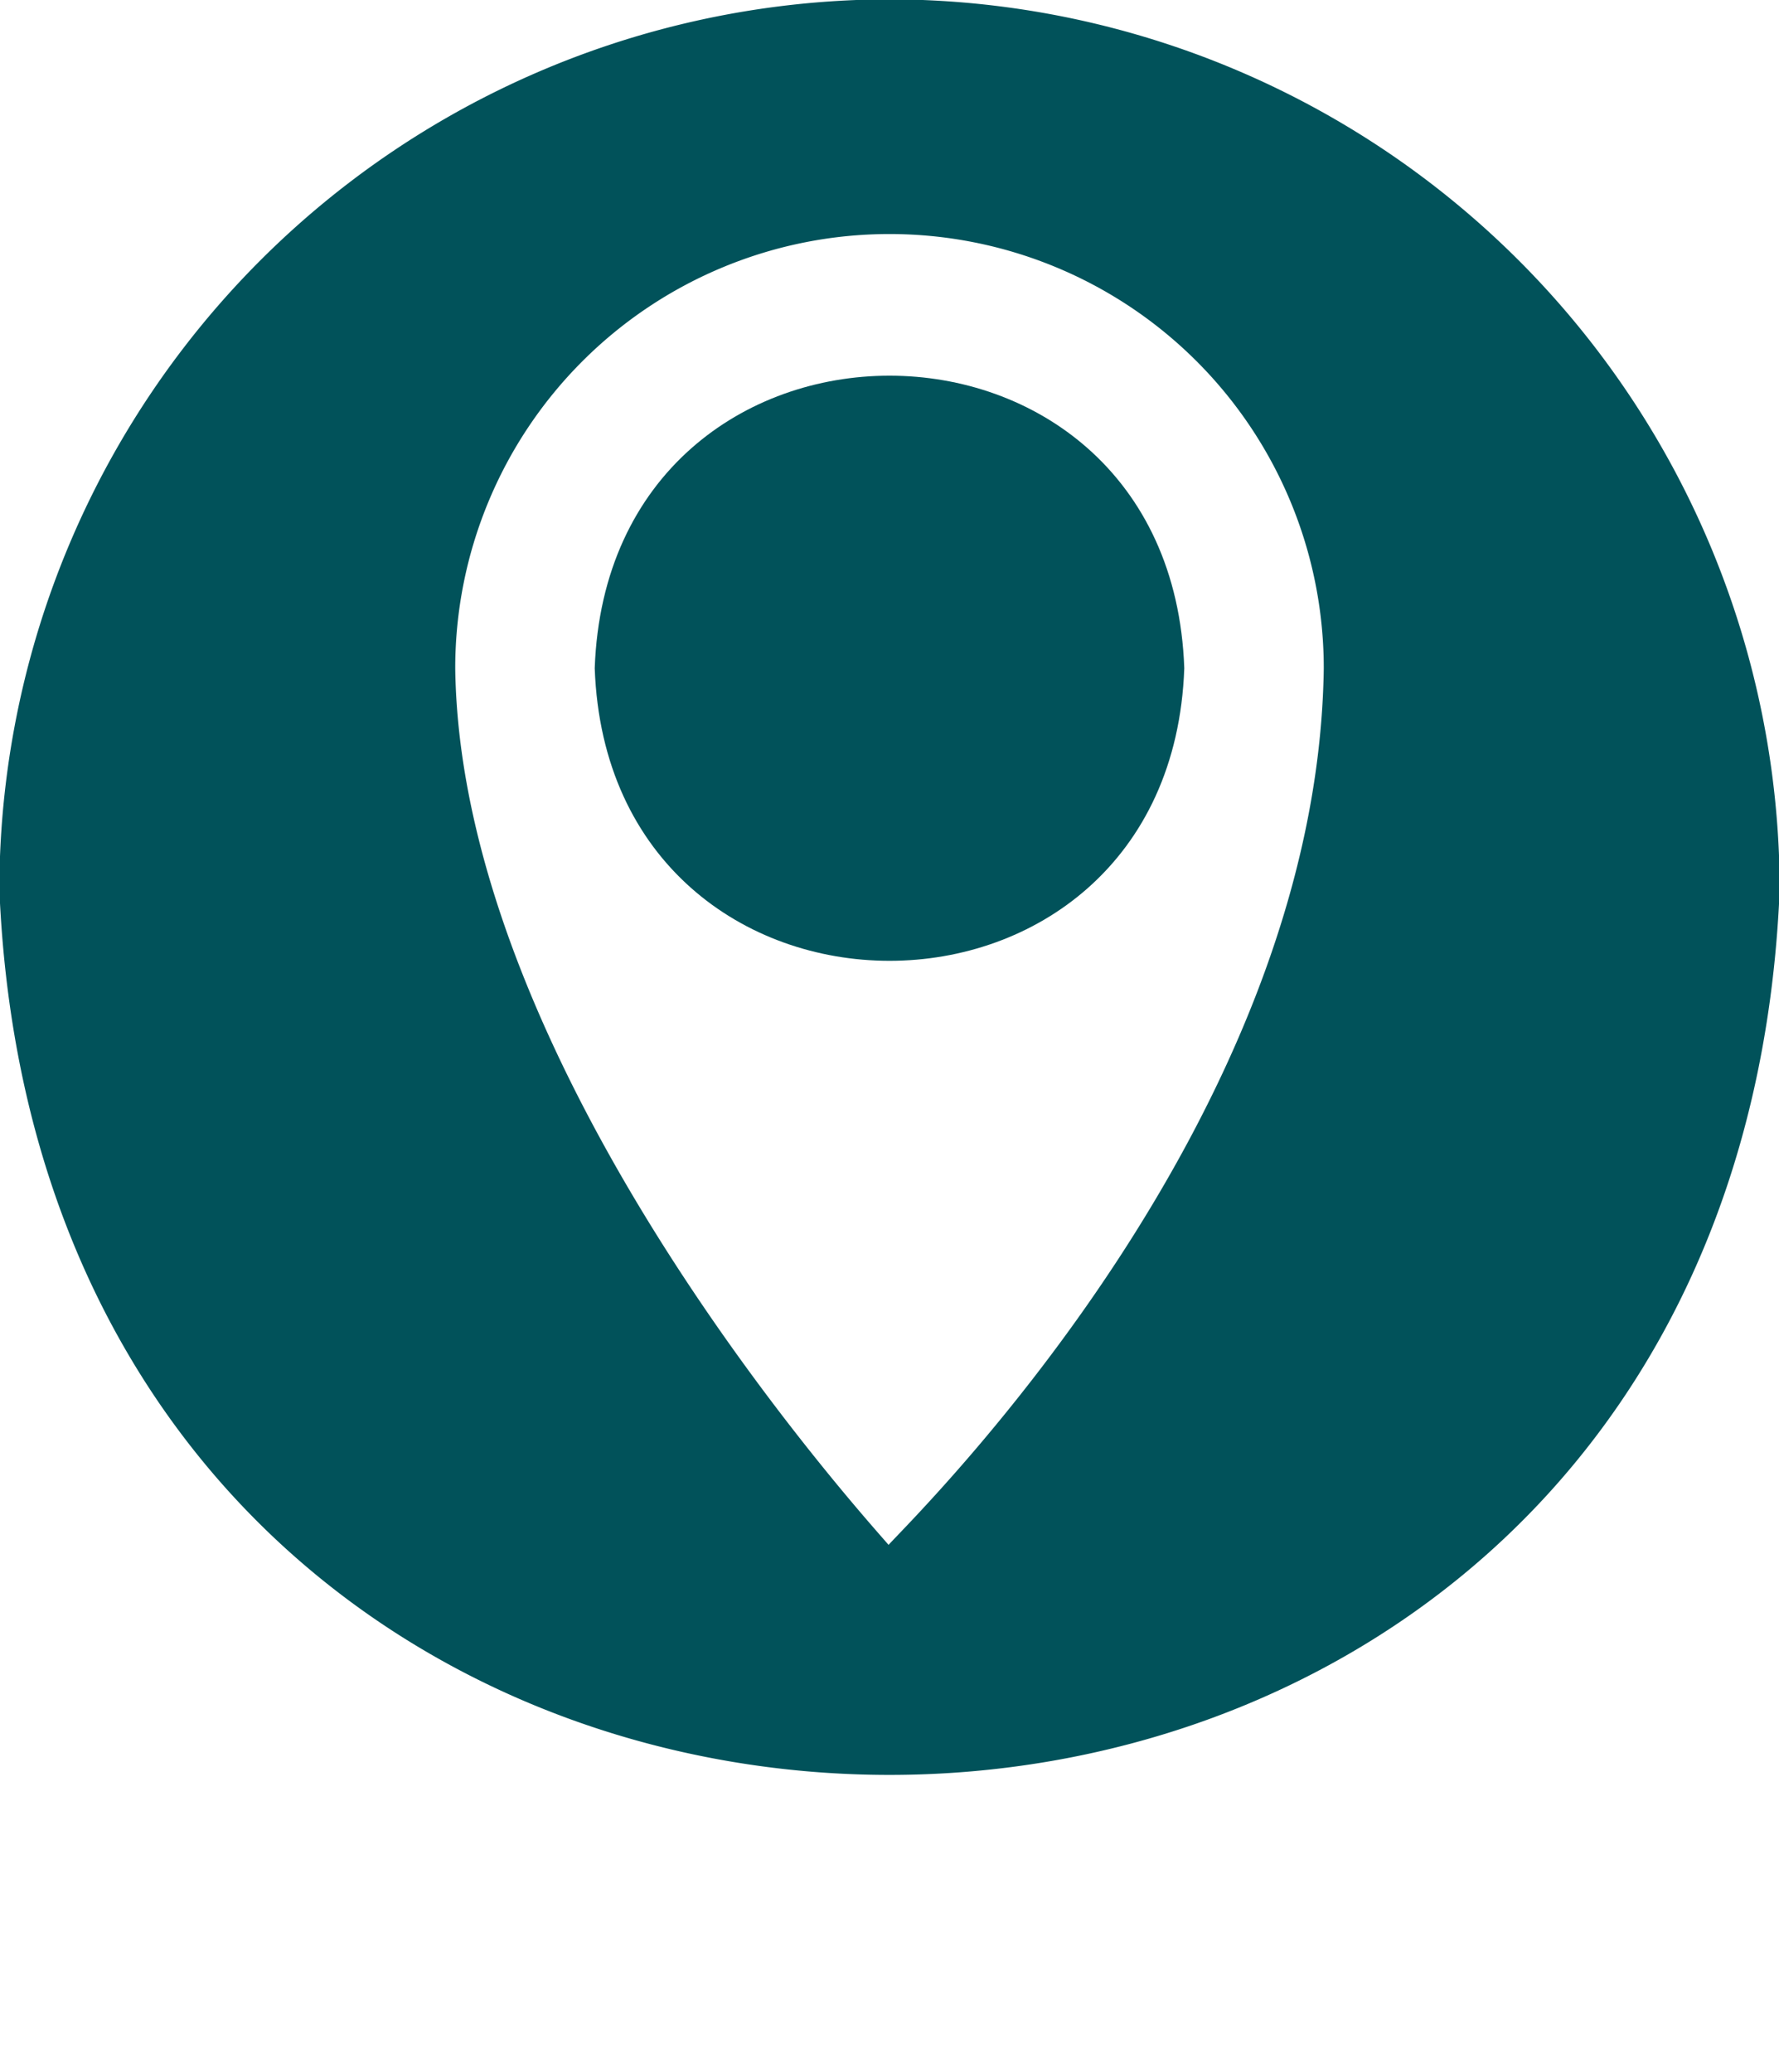
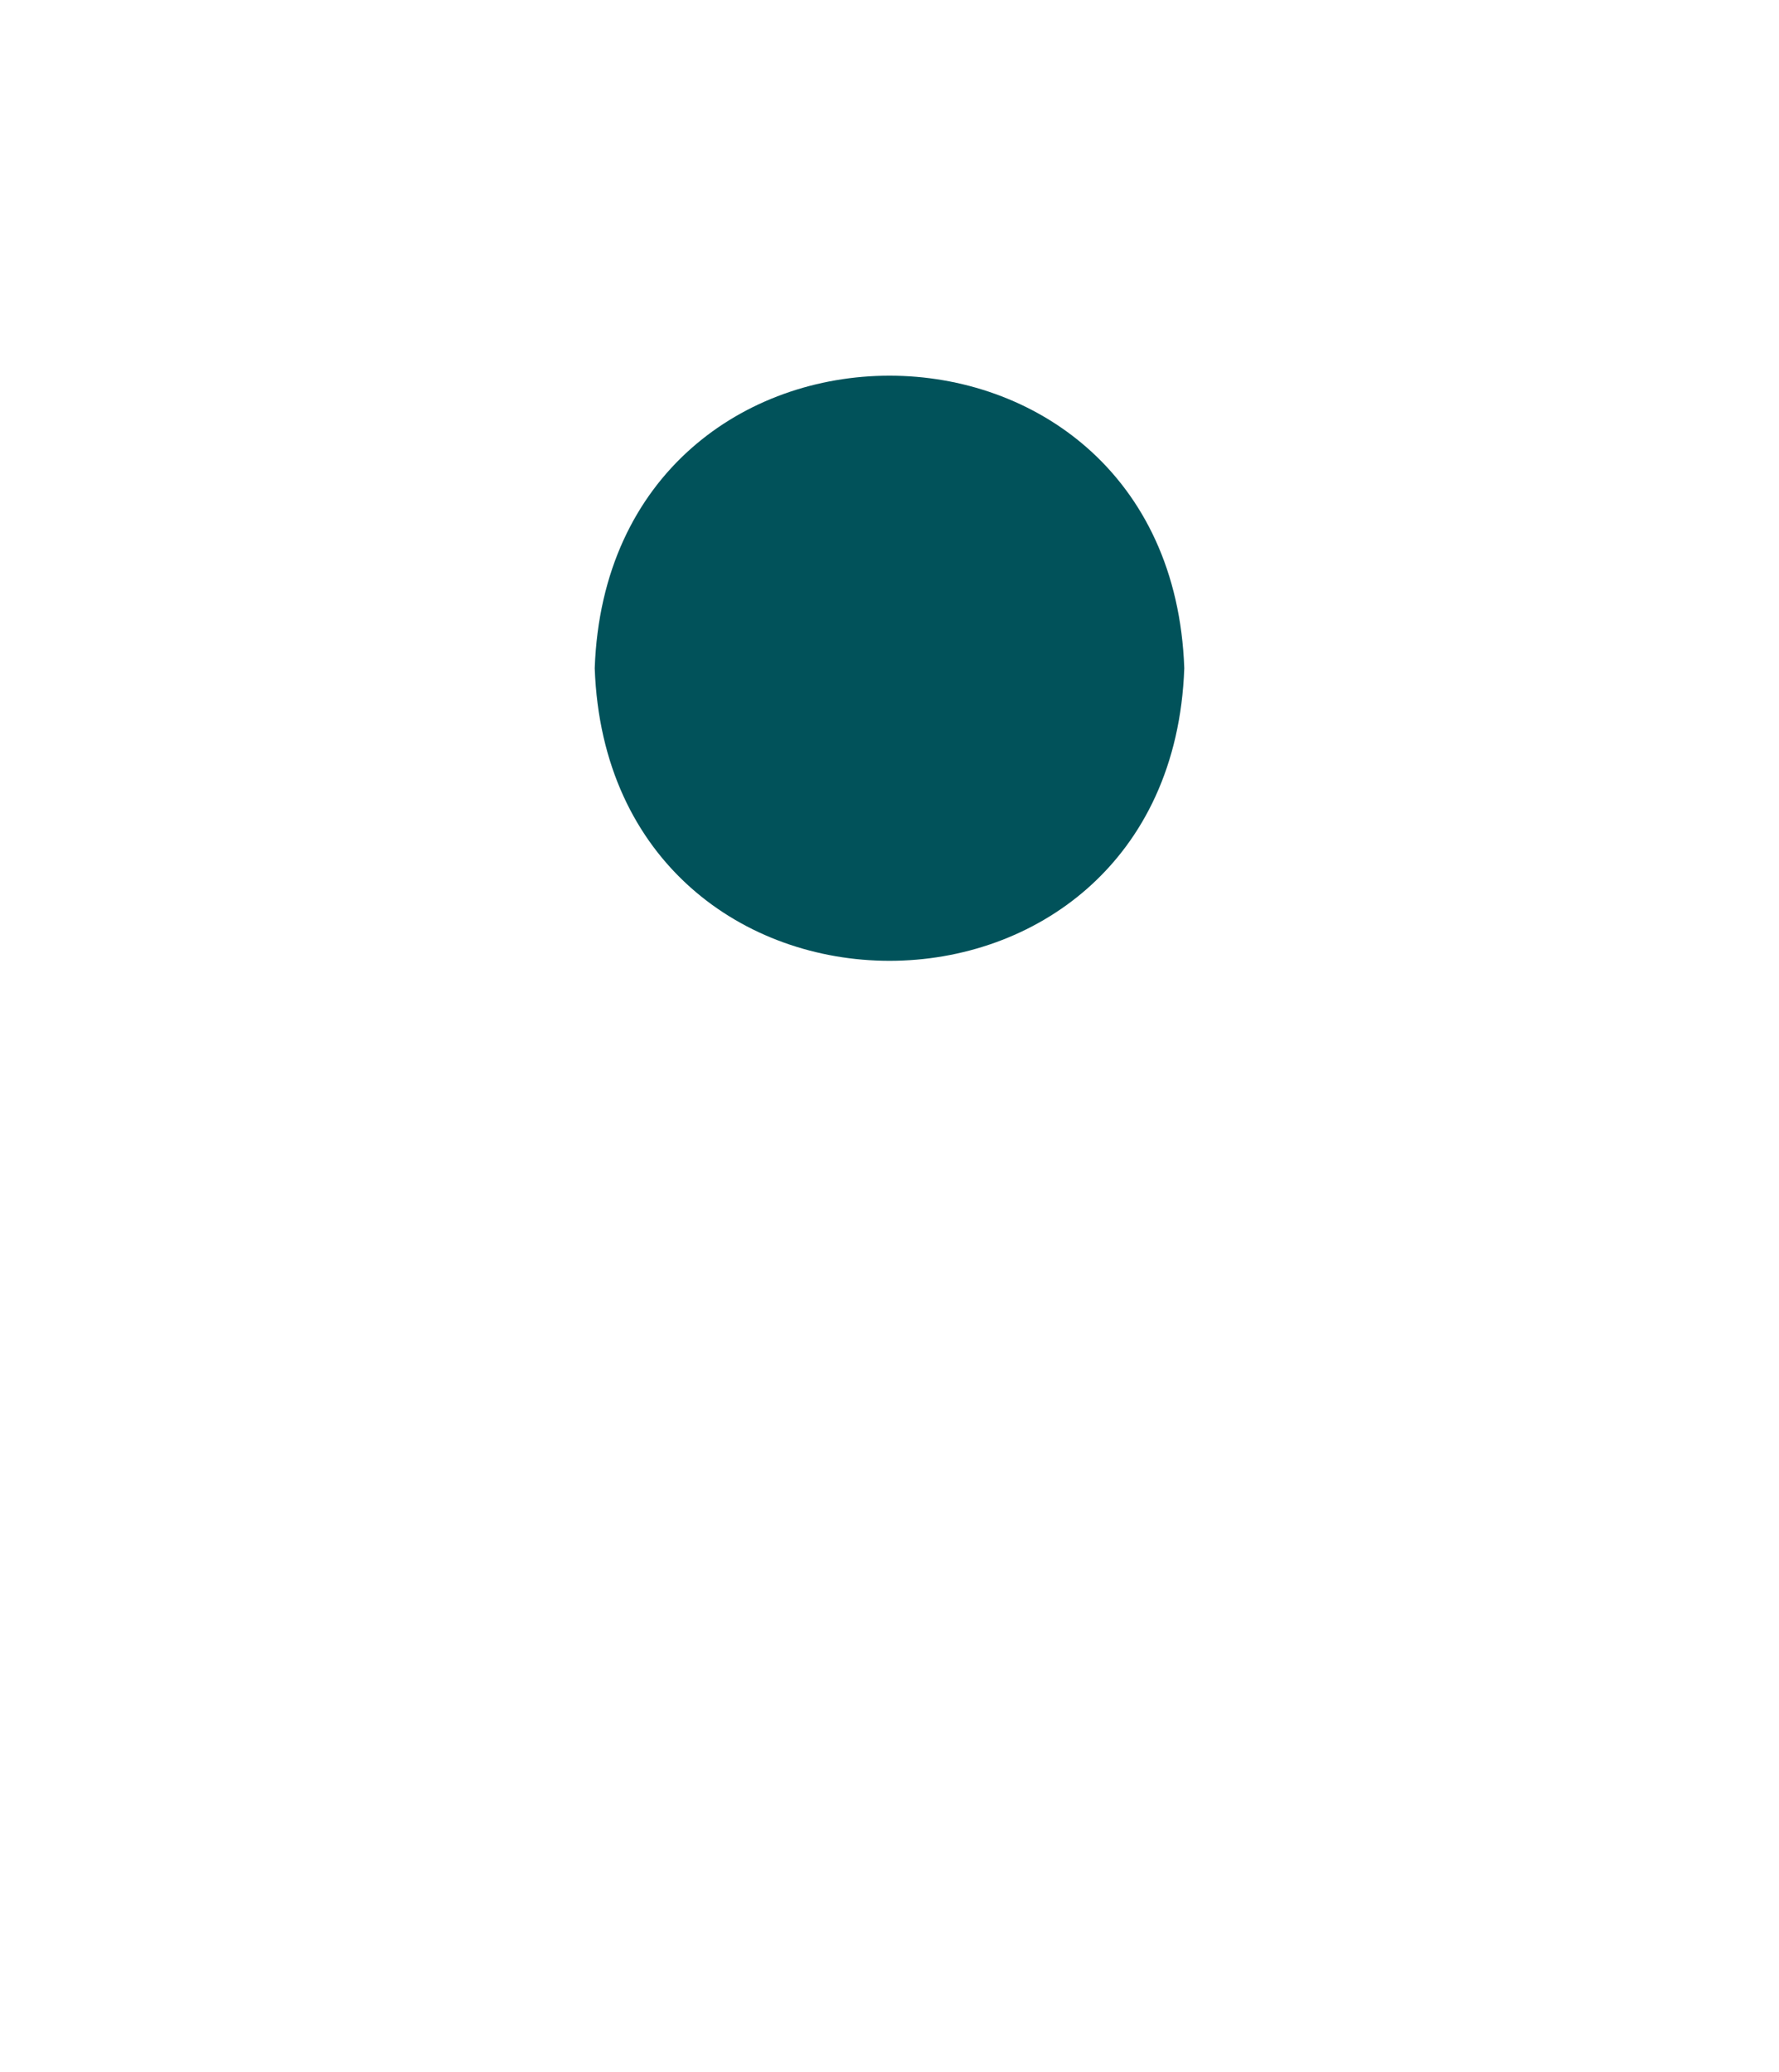
<svg xmlns="http://www.w3.org/2000/svg" fill="#01525a" height="41.7" preserveAspectRatio="xMidYMid meet" version="1" viewBox="6.1 6.1 35.8 41.7" width="35.8" zoomAndPan="magnify">
  <g id="change1_1">
    <path d="M18.068,19.548c.28,7.852,11.585,7.852,11.864 0C29.654,11.7,18.348,11.697,18.068,19.548Z" />
-     <path d="M24,6.087A17.934,17.934,0,0,0,6.087,24c.984,23.764,34.846,23.758,35.827-0A17.934,17.934,0,0,0,24,6.087Zm-.019,31.104c-.579-.675-8.614-9.53-8.72-17.642a8.739,8.739,0,1,1,17.478,0C32.614,28.635,24.627,36.487,23.981,37.191Z" />
  </g>
</svg>